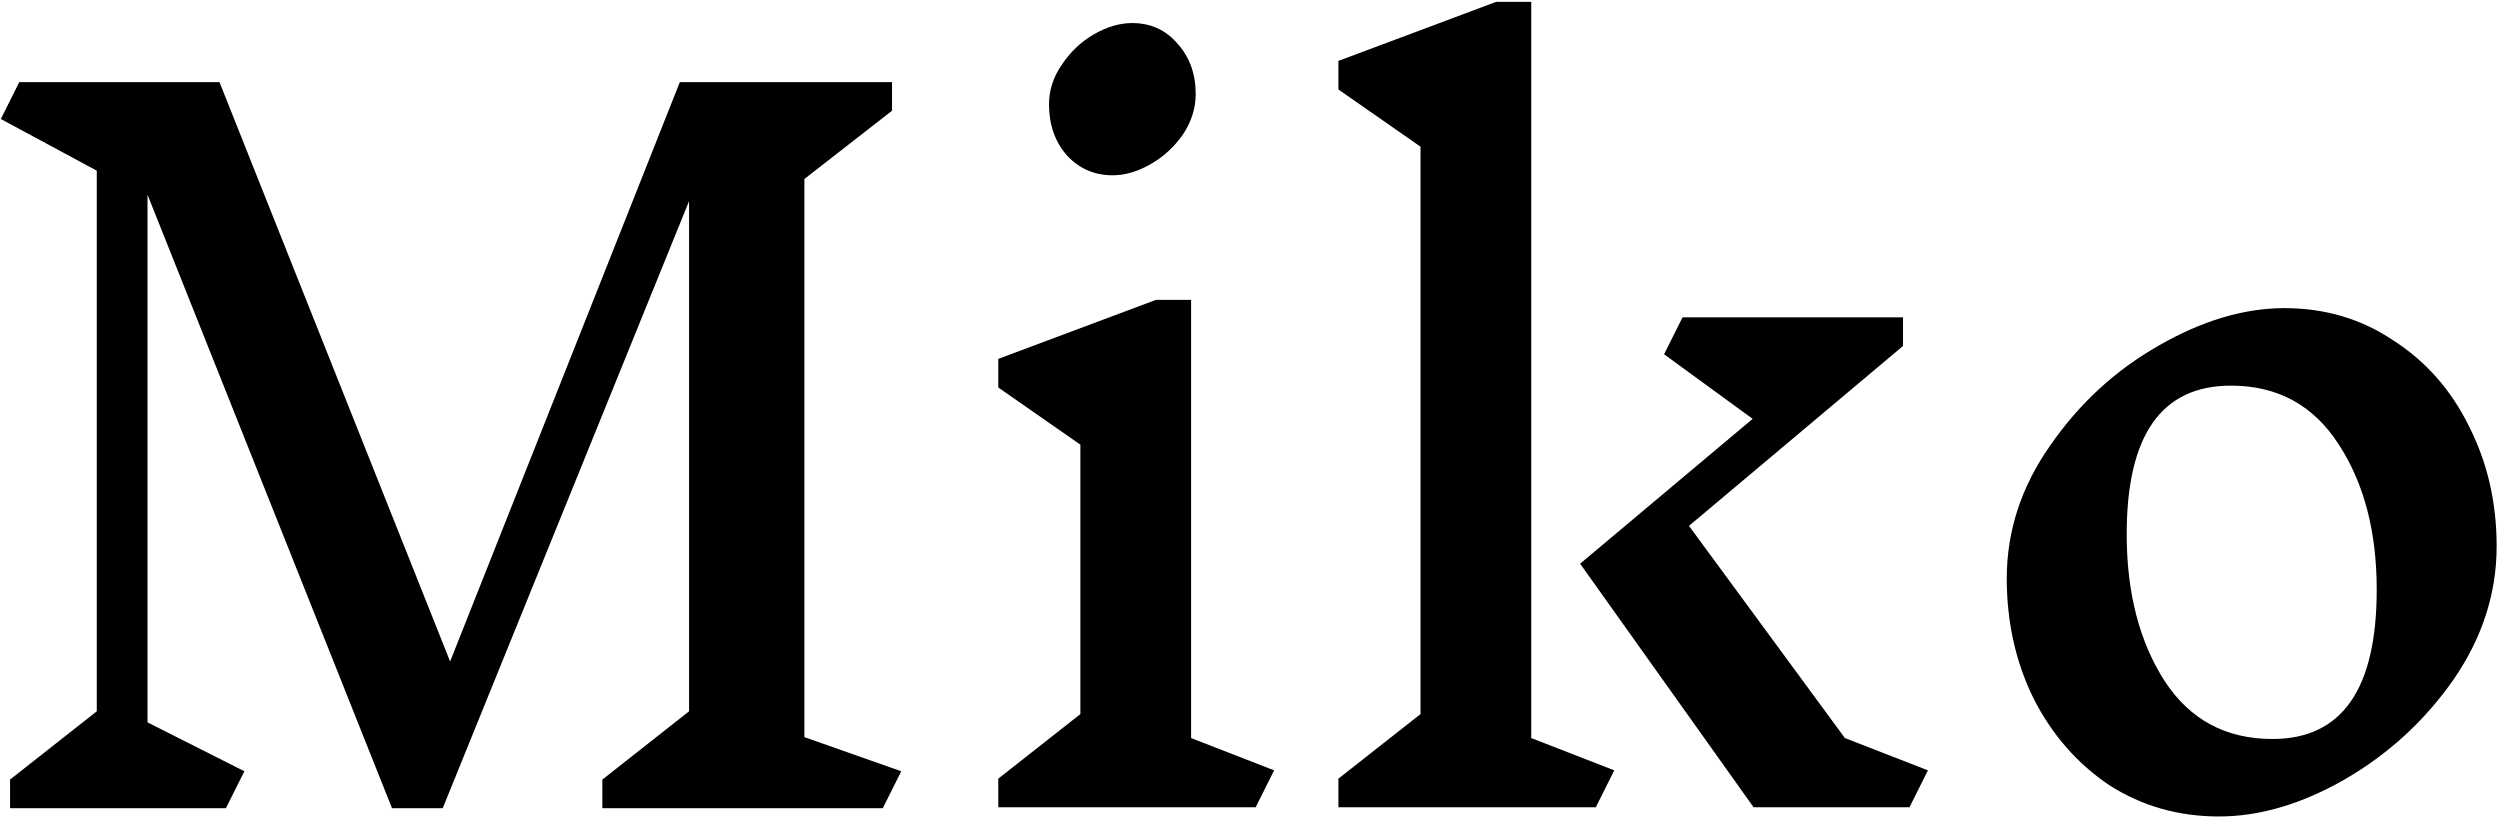
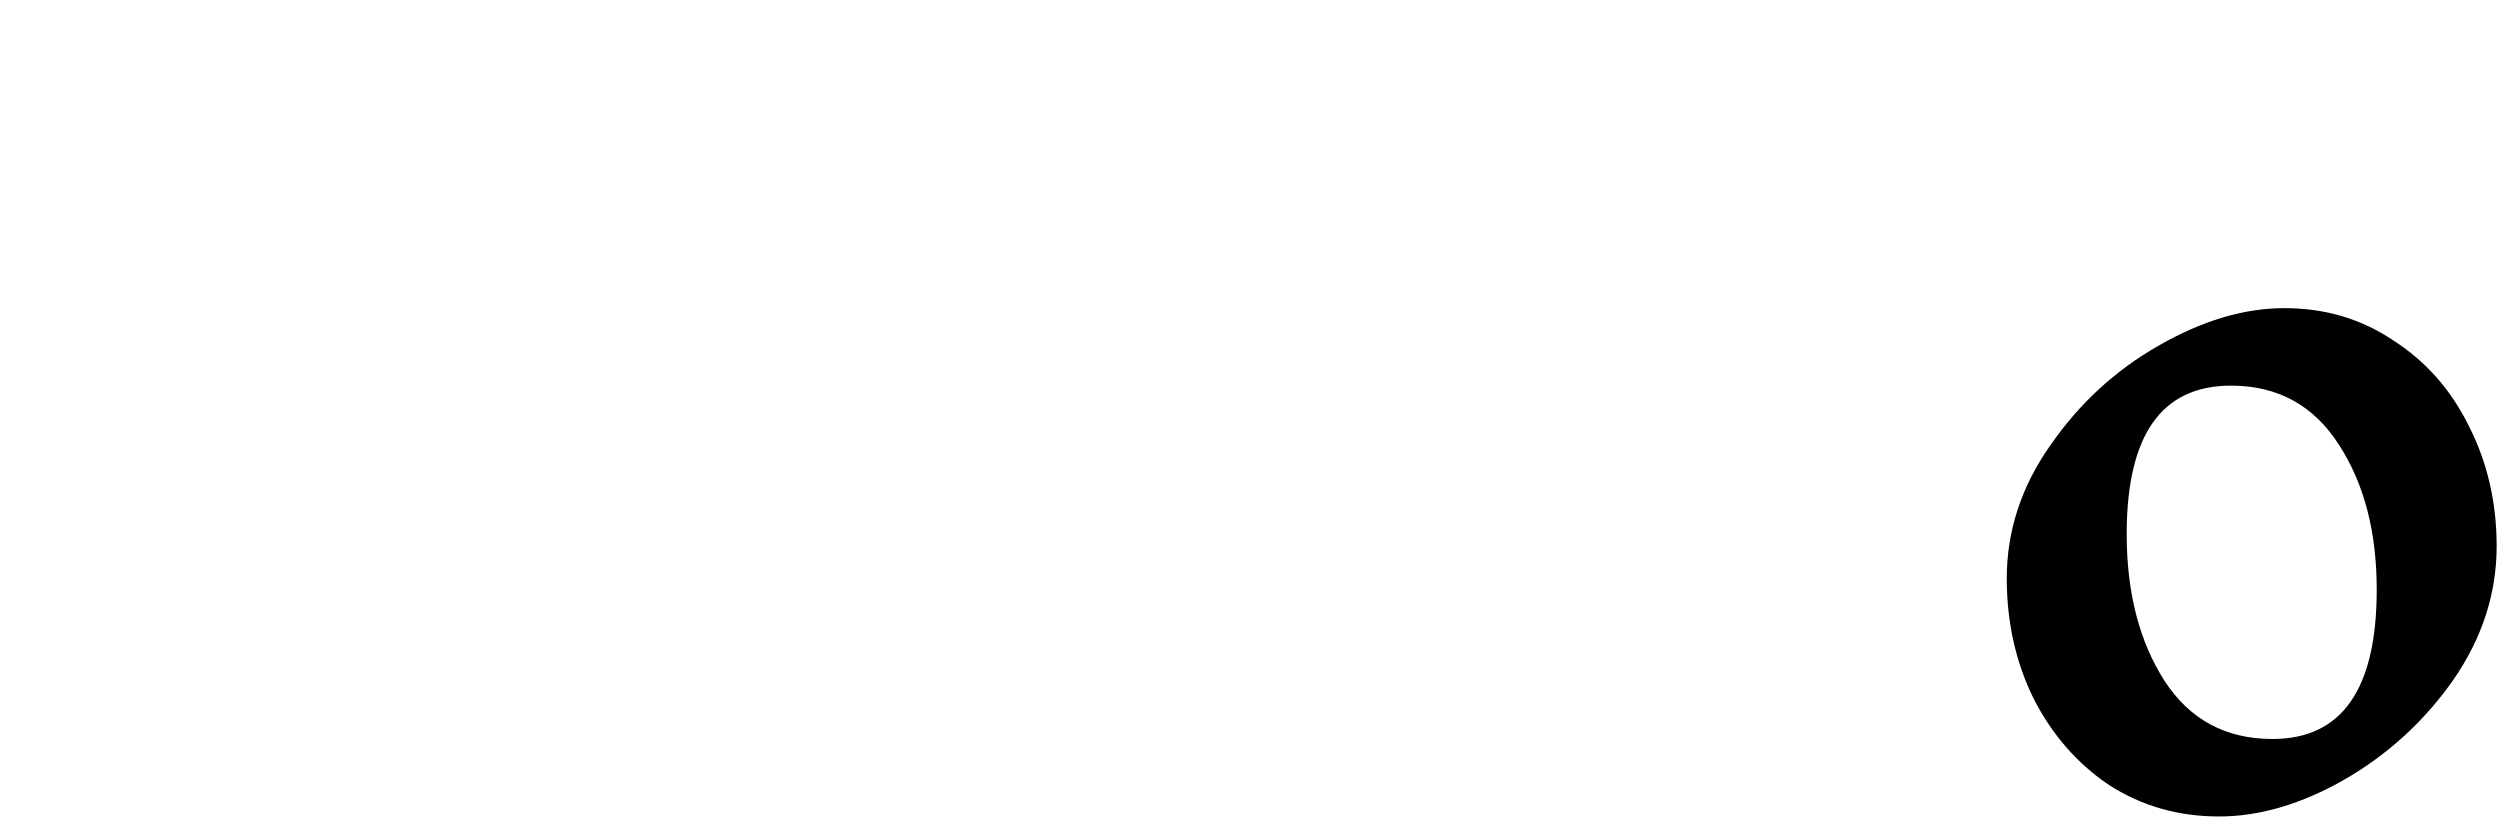
<svg xmlns="http://www.w3.org/2000/svg" width="607" height="199" viewBox="0 0 607 199" fill="none">
-   <path d="M214.344 196.224H146.248V189.28L167.304 172.704V48.832L107.496 196.224H95.176L35.816 47.264V175.392L59.336 187.264L54.856 196.224H2.44V189.28L23.496 172.704V41.44L0.2 28.896L4.68 19.936H53.288L109.288 160.608L165.064 19.936H216.584V26.88L195.304 43.456V178.976L218.824 187.264L214.344 196.224Z" fill="black" />
-   <path d="M304.878 196H242.382V189.056L262.318 173.376V107.968L242.382 94.08V87.136L280.686 72.8H289.198V179.2L309.358 187.04L304.878 196ZM274.862 5.6C279.342 5.6 283.001 7.243 285.838 10.528C288.825 13.813 290.318 17.92 290.318 22.848C290.318 26.283 289.273 29.568 287.182 32.704C285.092 35.691 282.478 38.08 279.342 39.872C276.206 41.664 273.145 42.56 270.158 42.56C265.678 42.56 261.945 40.917 258.958 37.632C256.121 34.347 254.702 30.24 254.702 25.312C254.702 21.877 255.748 18.667 257.838 15.68C259.929 12.544 262.542 10.08 265.678 8.288C268.814 6.496 271.876 5.6 274.862 5.6Z" fill="black" />
-   <path d="M391.941 187.04L387.461 196H324.965V189.056L344.901 173.376V35.616L324.965 21.728V14.784L363.269 0.448H371.781V179.2L391.941 187.04ZM463.621 196H425.765L383.653 136.864L425.541 101.696L404.037 86.016L408.517 77.056H462.053V84L410.085 127.68L447.941 179.2L468.101 187.04L463.621 196Z" fill="black" />
  <path d="M554.667 74.816C564.523 74.816 573.333 77.429 581.099 82.656C589.013 87.733 595.136 94.677 599.466 103.488C603.946 112.299 606.186 122.005 606.186 132.608C606.186 144.107 602.677 154.933 595.659 165.088C588.64 175.093 579.829 183.157 569.227 189.28C558.773 195.253 548.619 198.24 538.763 198.24C528.907 198.24 520.021 195.701 512.106 190.624C504.341 185.397 498.218 178.379 493.738 169.568C489.408 160.757 487.242 151.051 487.242 140.448C487.242 128.949 490.752 118.197 497.77 108.192C504.789 98.037 513.525 89.973 523.979 84C534.581 77.877 544.811 74.816 554.667 74.816ZM541.674 93.632C524.8 93.632 516.362 105.653 516.362 129.696C516.362 143.883 519.424 155.755 525.547 165.312C531.669 174.72 540.405 179.424 551.755 179.424C568.629 179.424 577.066 167.328 577.066 143.136C577.066 129.099 574.005 117.376 567.883 107.968C561.76 98.411 553.024 93.632 541.674 93.632Z" fill="black" />
</svg>